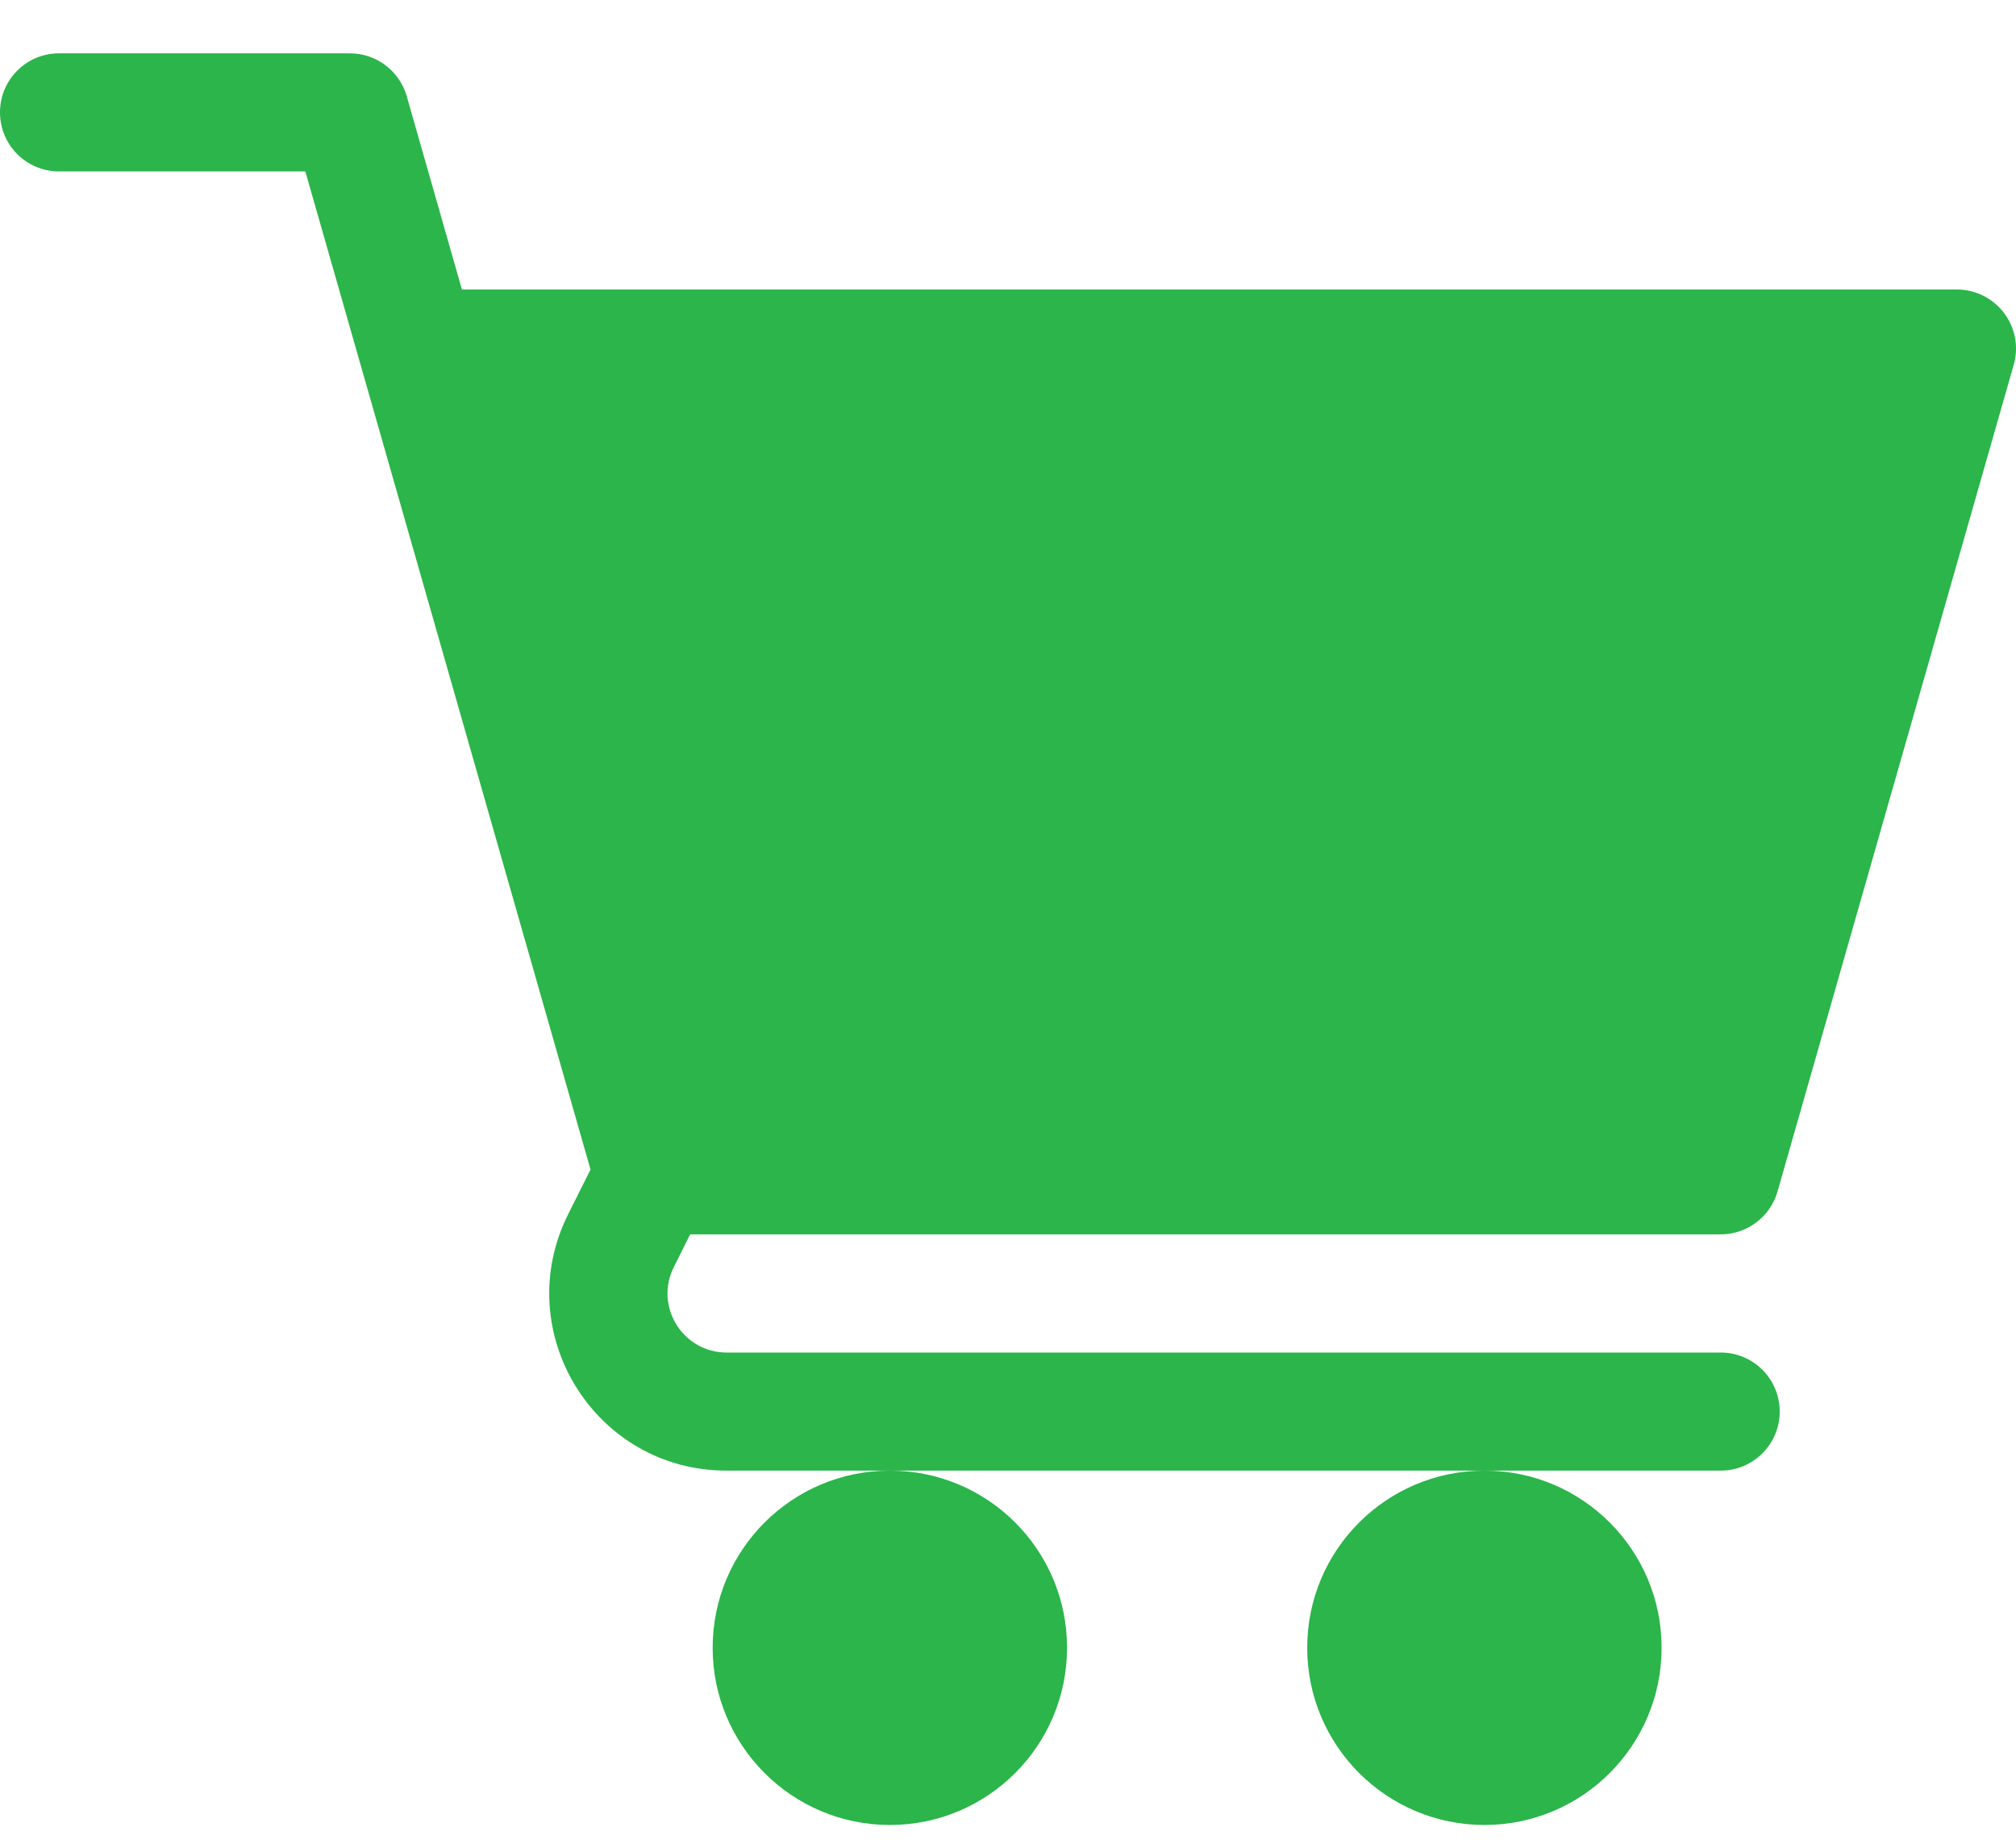
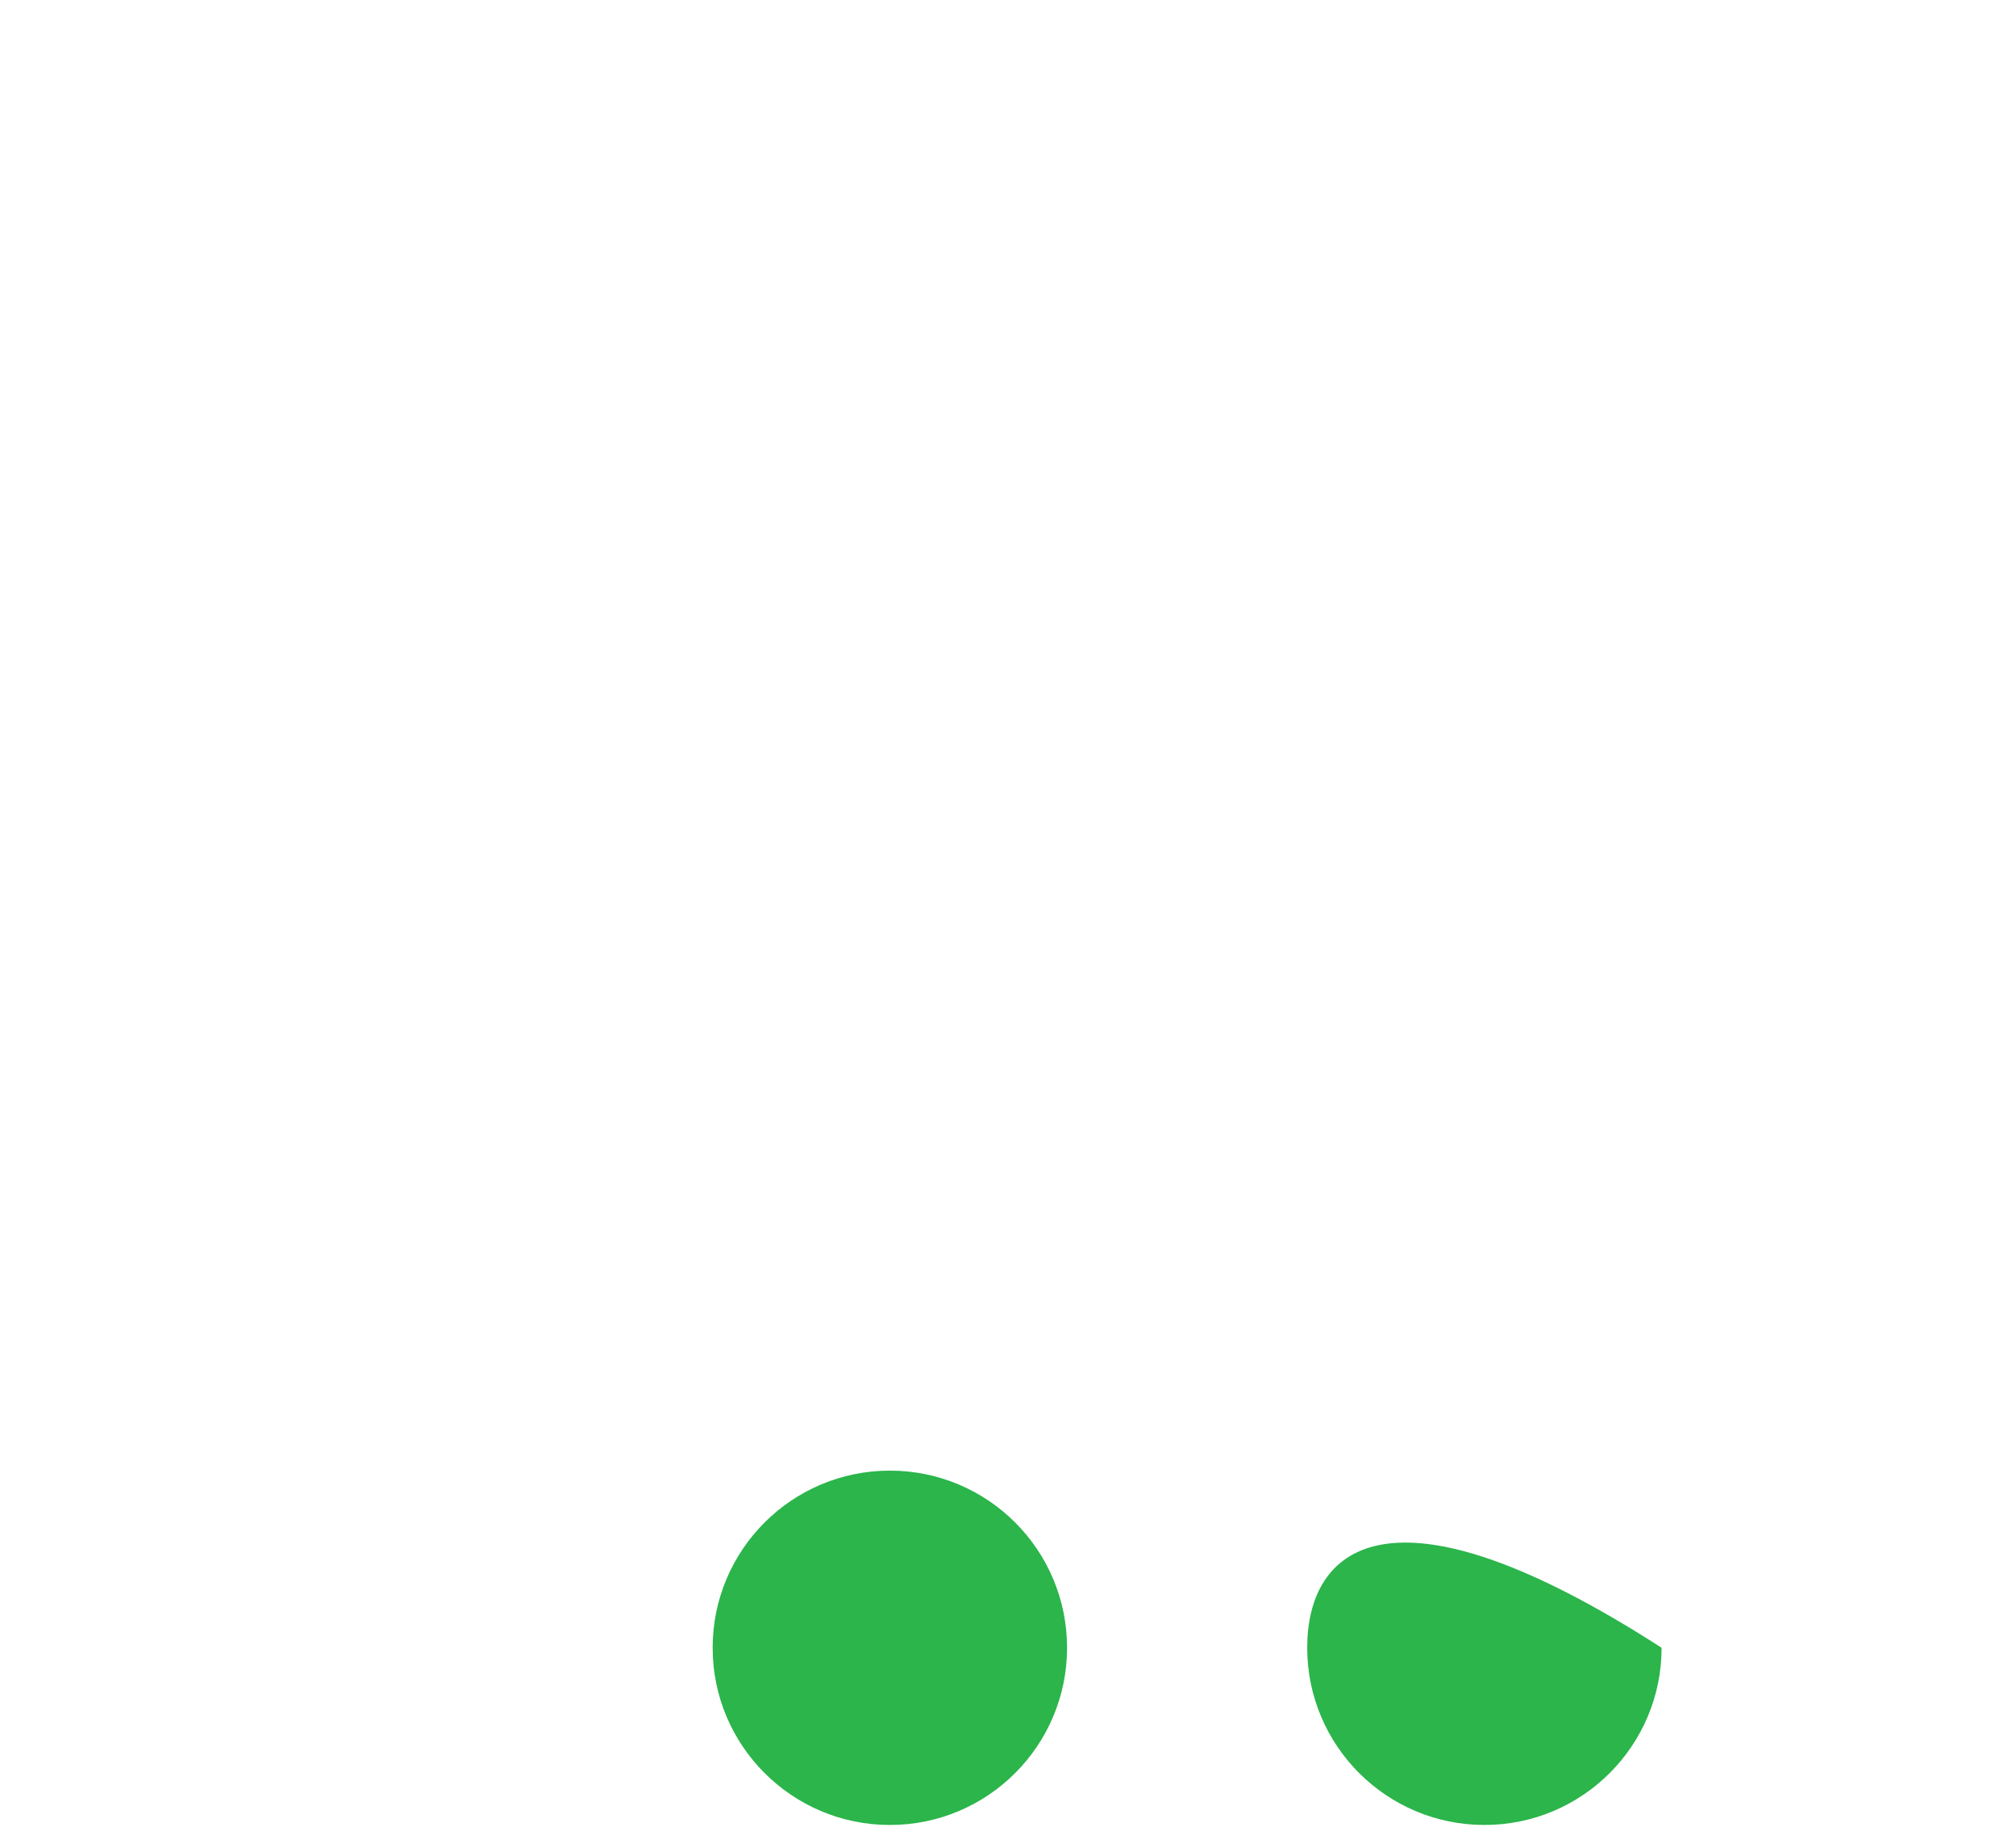
<svg xmlns="http://www.w3.org/2000/svg" width="24" height="22" viewBox="0 0 24 22" fill="none">
  <path d="M10.594 21.729C11.759 21.729 12.703 20.784 12.703 19.619C12.703 18.454 11.759 17.51 10.594 17.51C9.429 17.51 8.484 18.454 8.484 19.619C8.484 20.784 9.429 21.729 10.594 21.729Z" fill="#2BB54B" />
-   <path d="M17.672 21.729C18.837 21.729 19.781 20.784 19.781 19.619C19.781 18.454 18.837 17.51 17.672 17.51C16.507 17.51 15.562 18.454 15.562 19.619C15.562 20.784 16.507 21.729 17.672 21.729Z" fill="#2BB54B" />
-   <path d="M0.703 2.041H3.635L7.03 13.925L6.764 14.457C6.063 15.858 7.08 17.51 8.65 17.51H20.484C20.873 17.51 21.187 17.195 21.187 16.807C21.187 16.418 20.873 16.104 20.484 16.104H8.65C8.128 16.104 7.787 15.554 8.022 15.086L8.216 14.697H20.484C20.798 14.697 21.074 14.489 21.161 14.187L23.973 4.343C24.034 4.131 23.991 3.903 23.858 3.727C23.725 3.551 23.517 3.447 23.297 3.447H5.499L4.842 1.145C4.755 0.843 4.479 0.635 4.165 0.635H0.703C0.314 0.635 0 0.949 0 1.338C0 1.727 0.314 2.041 0.703 2.041Z" fill="#2BB54B" />
+   <path d="M17.672 21.729C18.837 21.729 19.781 20.784 19.781 19.619C16.507 17.51 15.562 18.454 15.562 19.619C15.562 20.784 16.507 21.729 17.672 21.729Z" fill="#2BB54B" />
</svg>